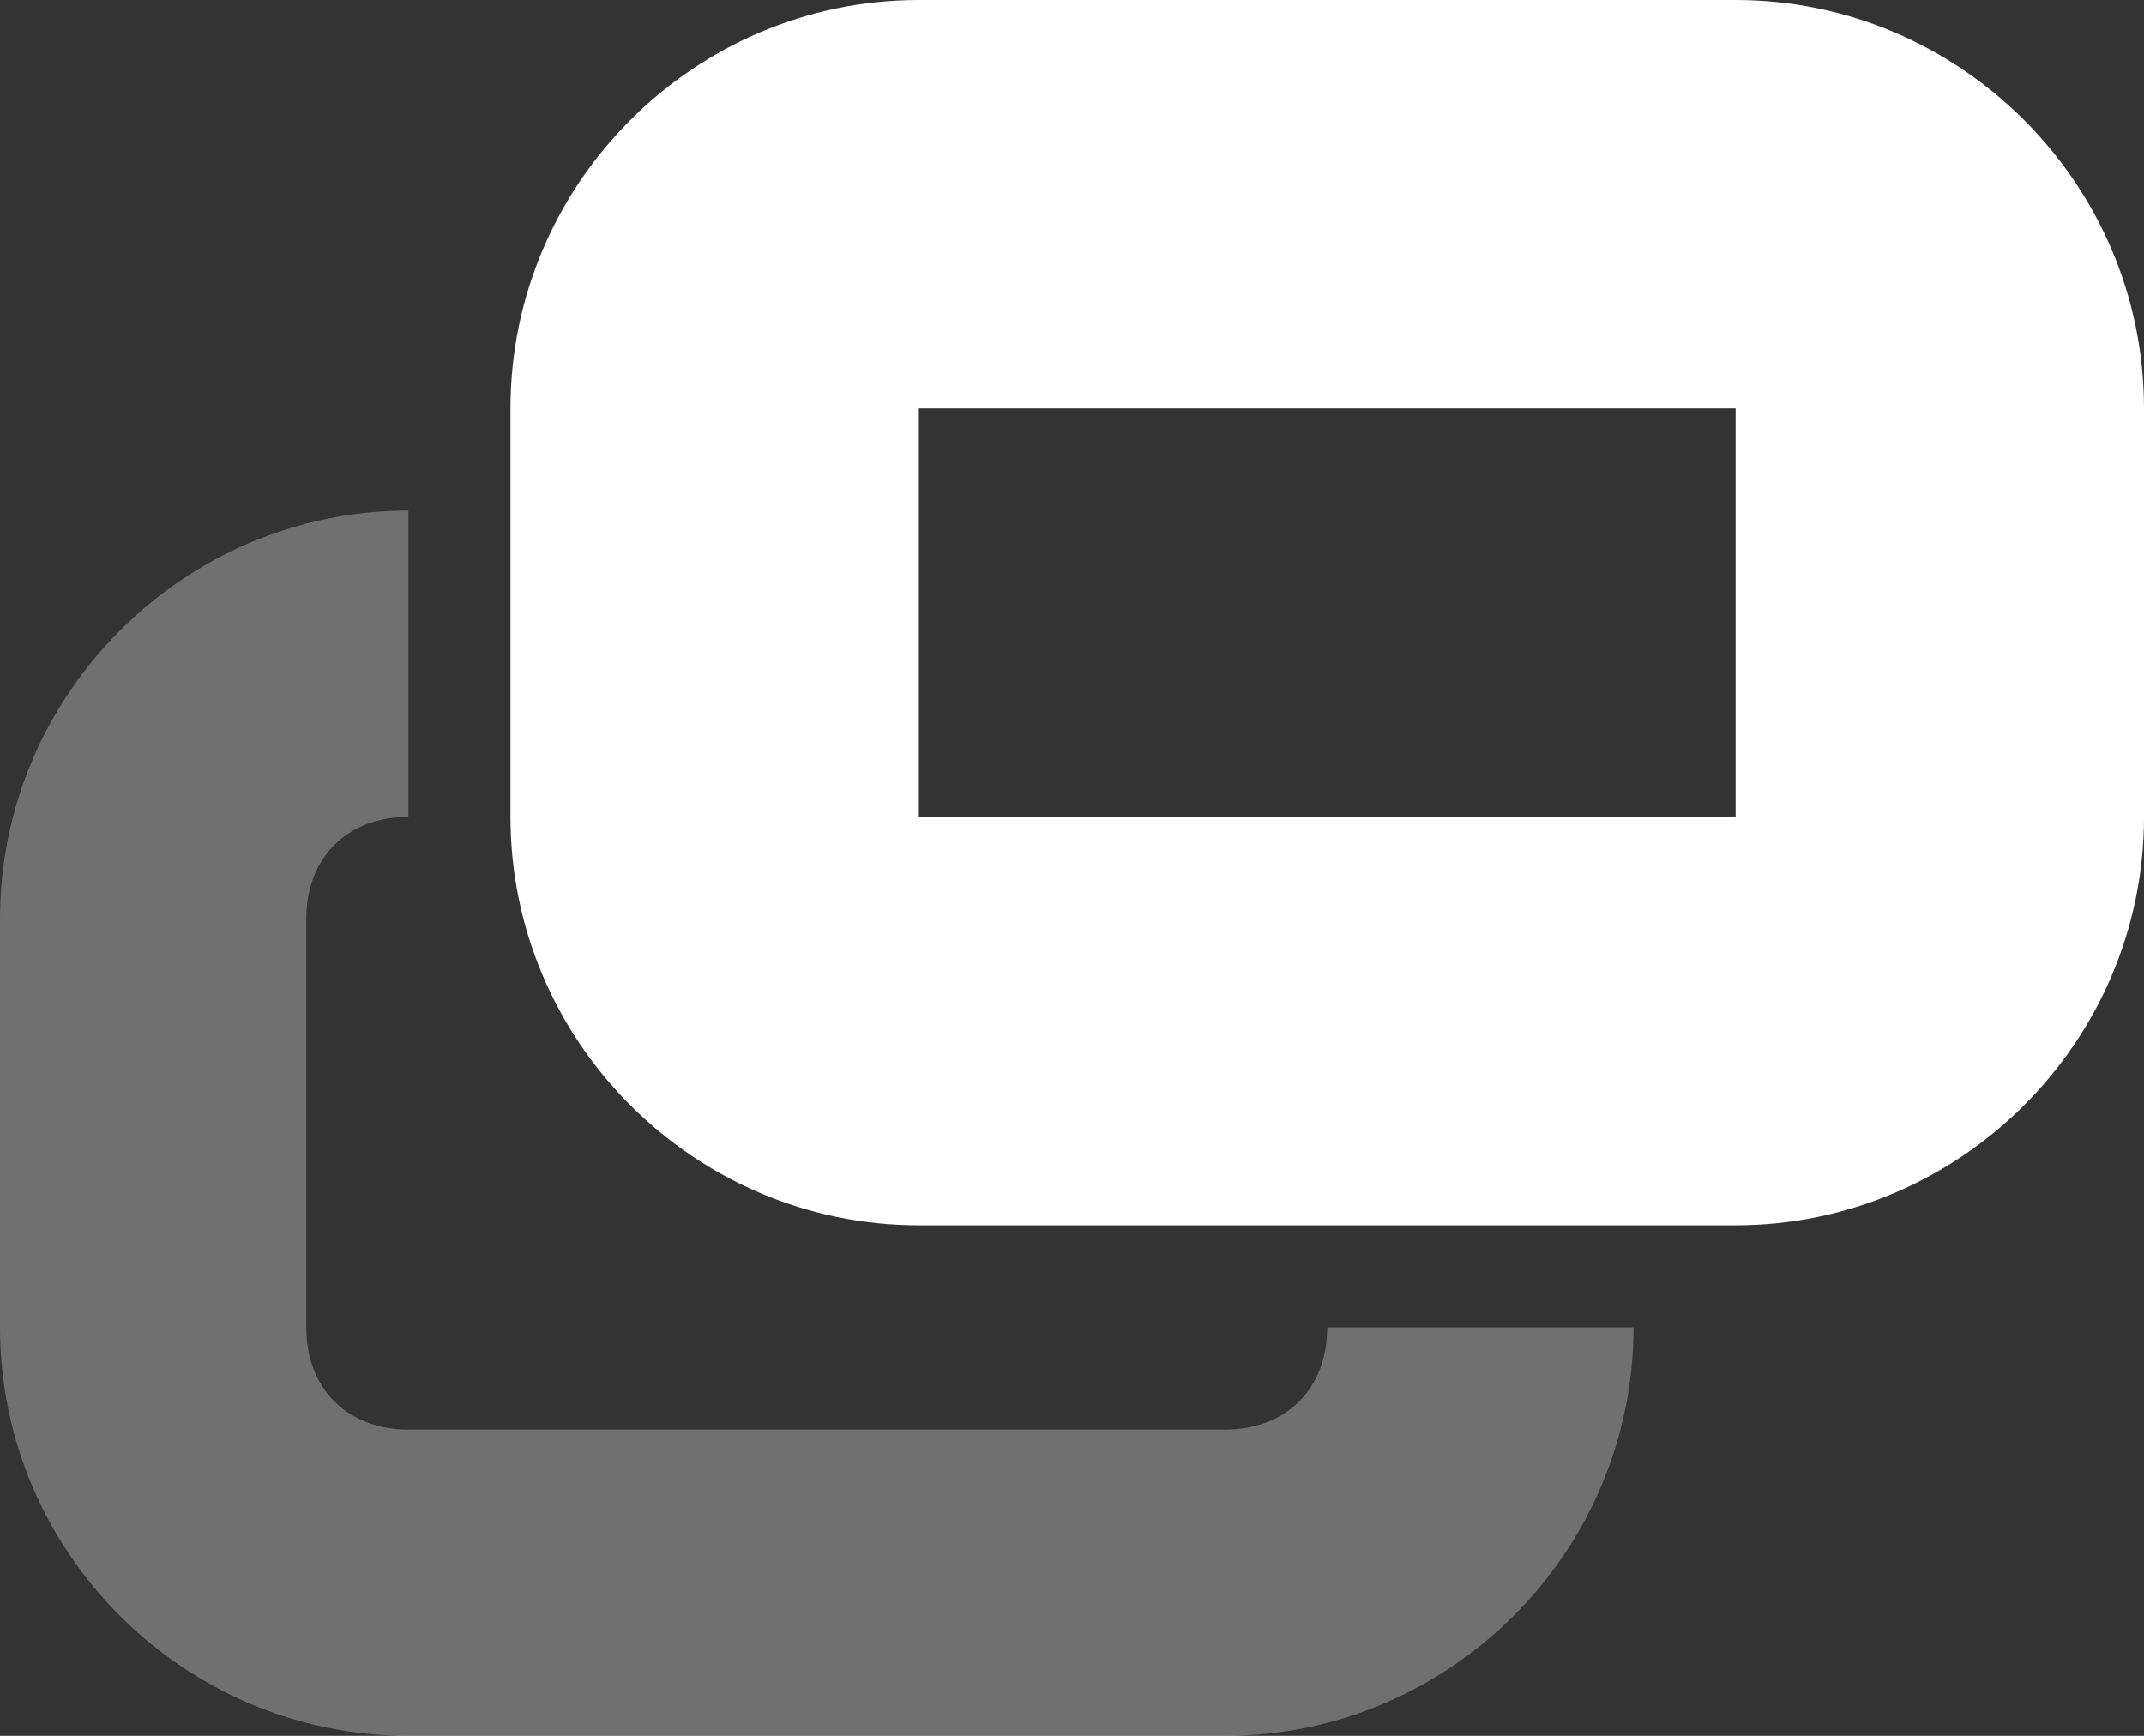
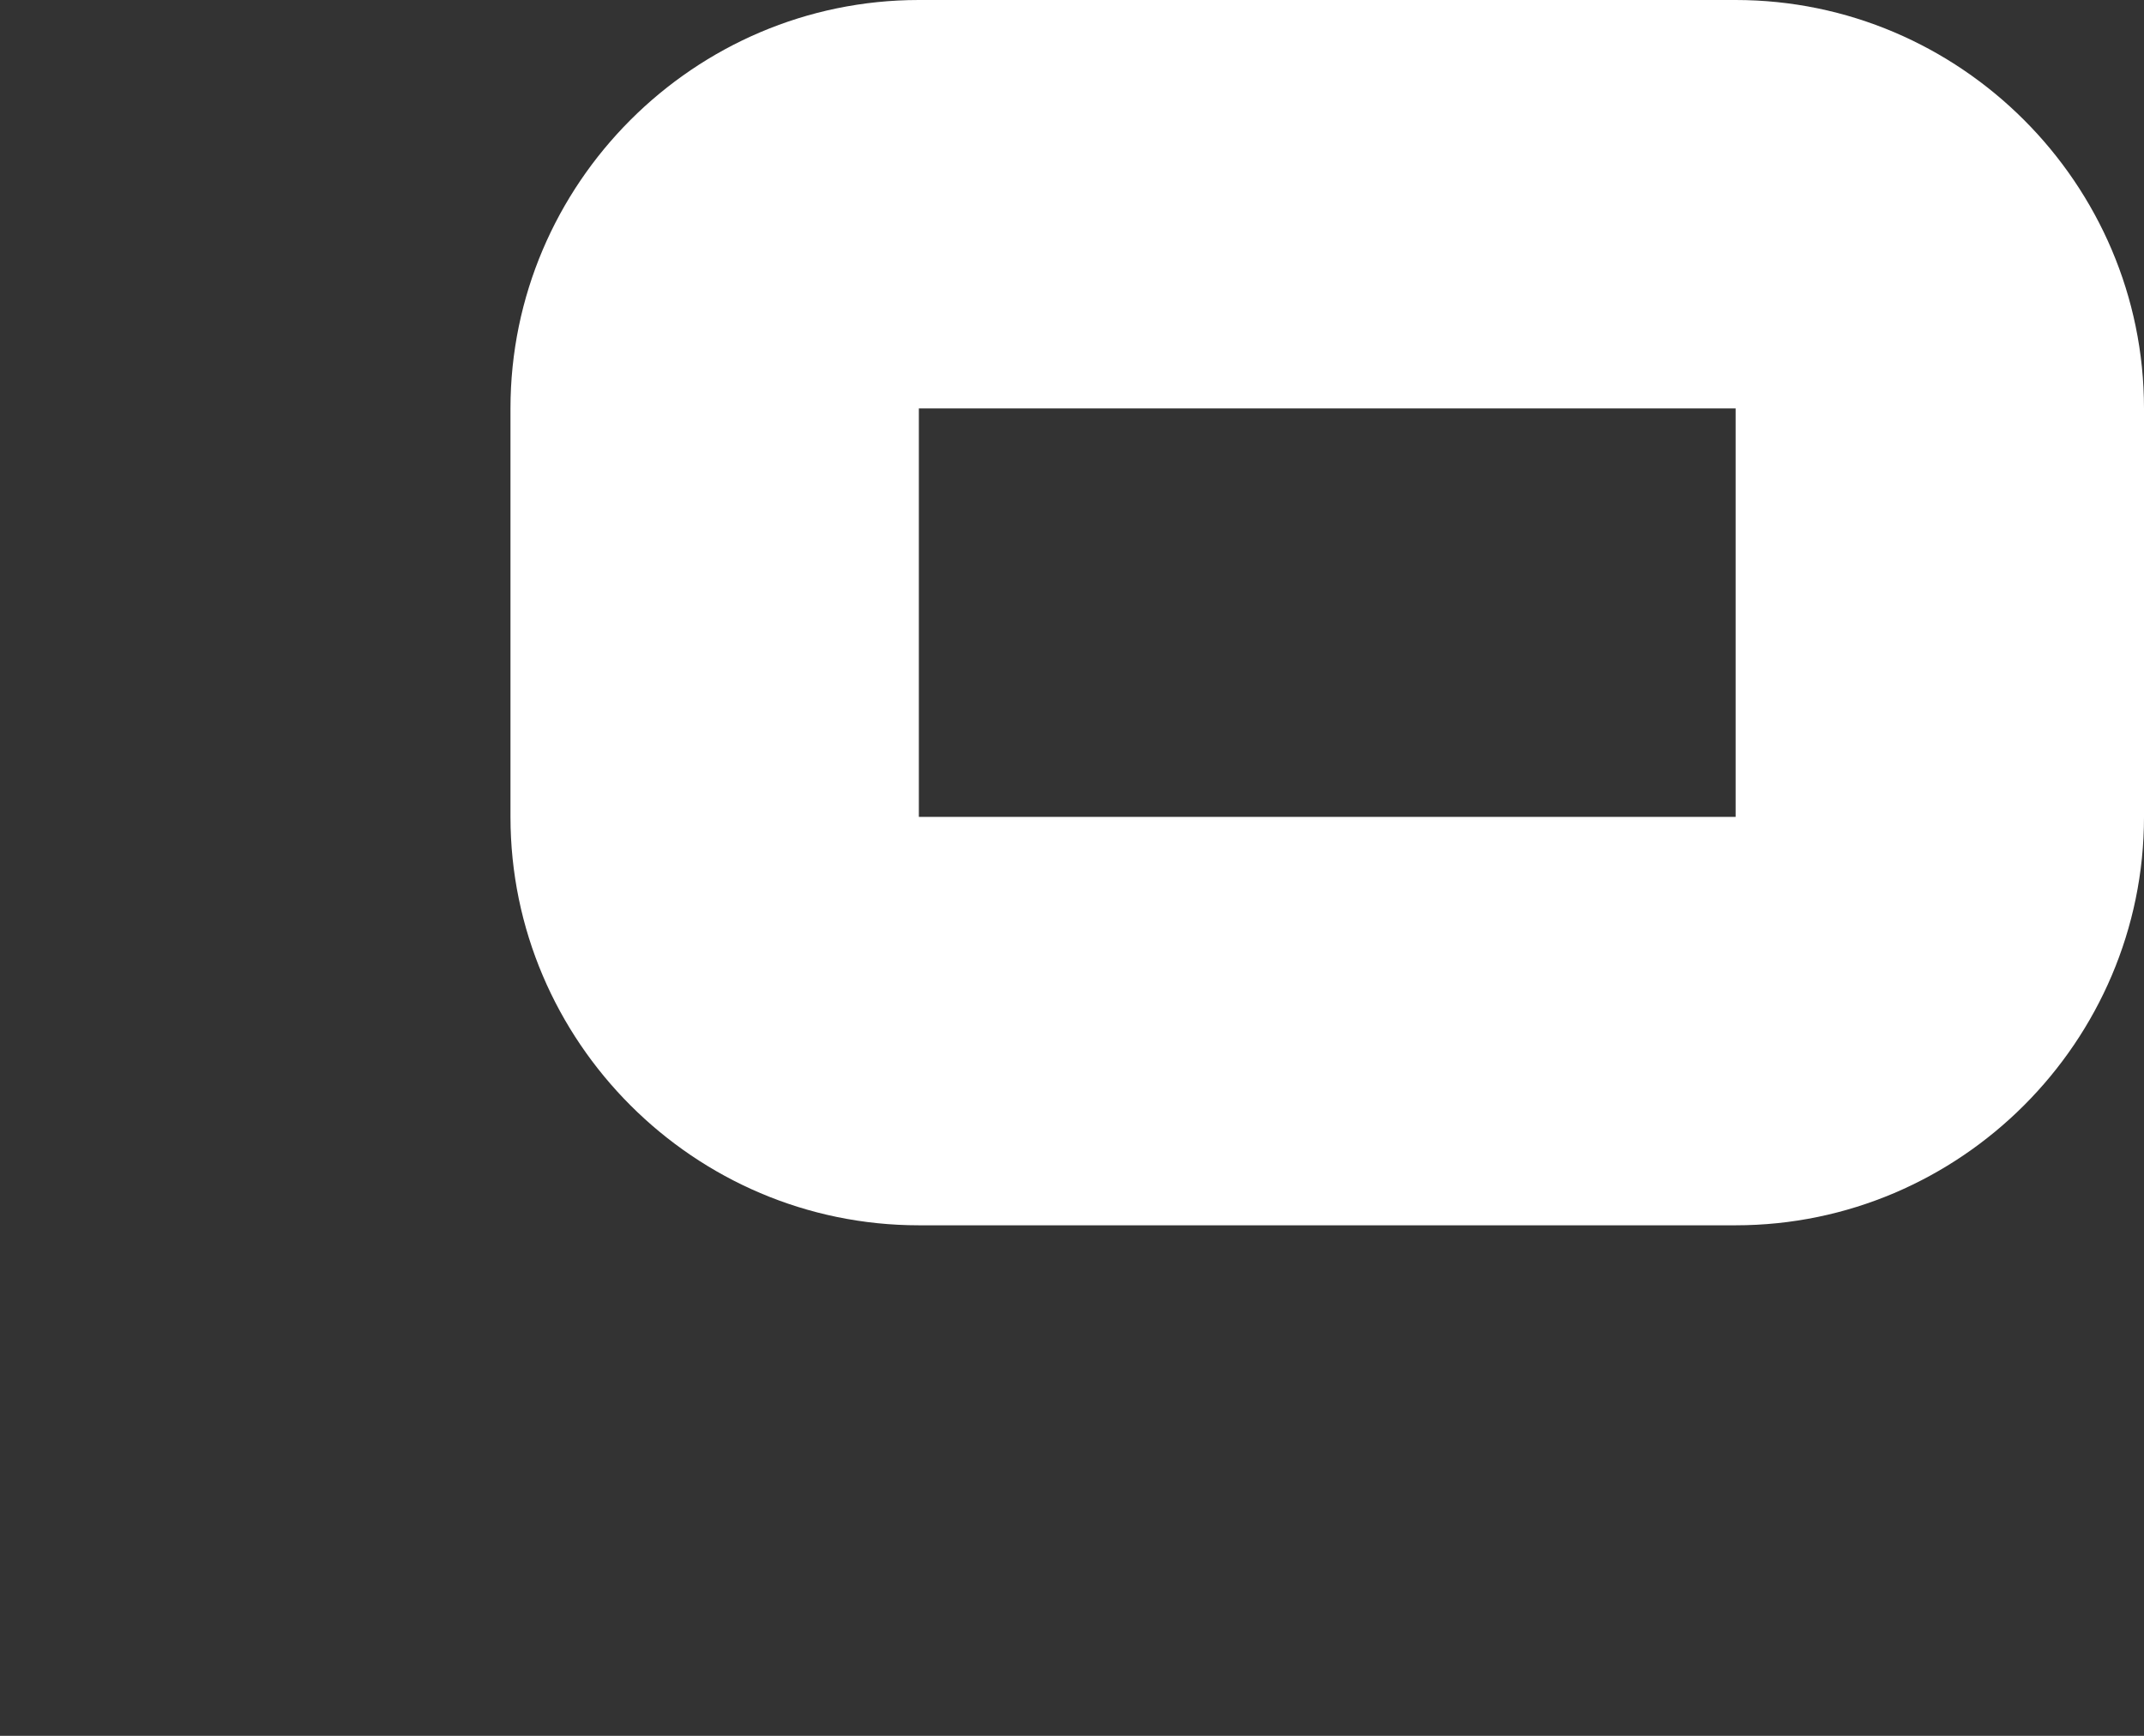
<svg xmlns="http://www.w3.org/2000/svg" version="1.1" id="レイヤー_1" x="0px" y="0px" width="21px" height="17px" viewBox="0 0 21 17" style="enable-background:new 0 0 21 17;" xml:space="preserve">
  <rect x="0" y="0" width="21" height="17" fill="#333333" stroke="none" />
  <style type="text/css">
	.st0{opacity:0.3;fill-rule:evenodd;clip-rule:evenodd;fill:#FFFFFF;}
	.st1{fill-rule:evenodd;clip-rule:evenodd;fill:#FFFFFF;}
</style>
-   <path class="st0" d="M12,14H4c-0.6,0-1-0.4-1-1V9c0-0.6,0.4-1,1-1h0V5C1.8,5,0,6.8,0,9v4c0,2.2,1.8,4,4,4h8c2.2,0,4-1.8,4-4h-3  C13,13.6,12.6,14,12,14z" />
  <path class="st1" d="M17,0H9C6.8,0,5,1.8,5,4v4c0,2.2,1.8,4,4,4h8c2.2,0,4-1.8,4-4V4C21,1.8,19.2,0,17,0z M17,8H9V4h8V8z" />
</svg>